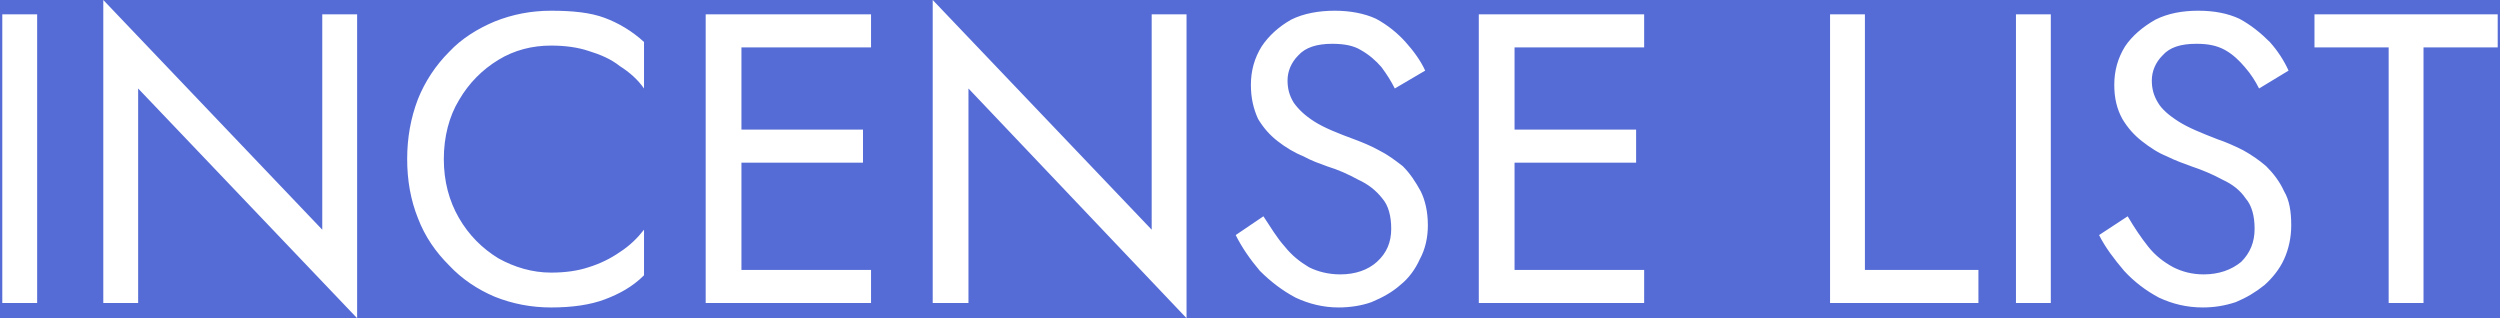
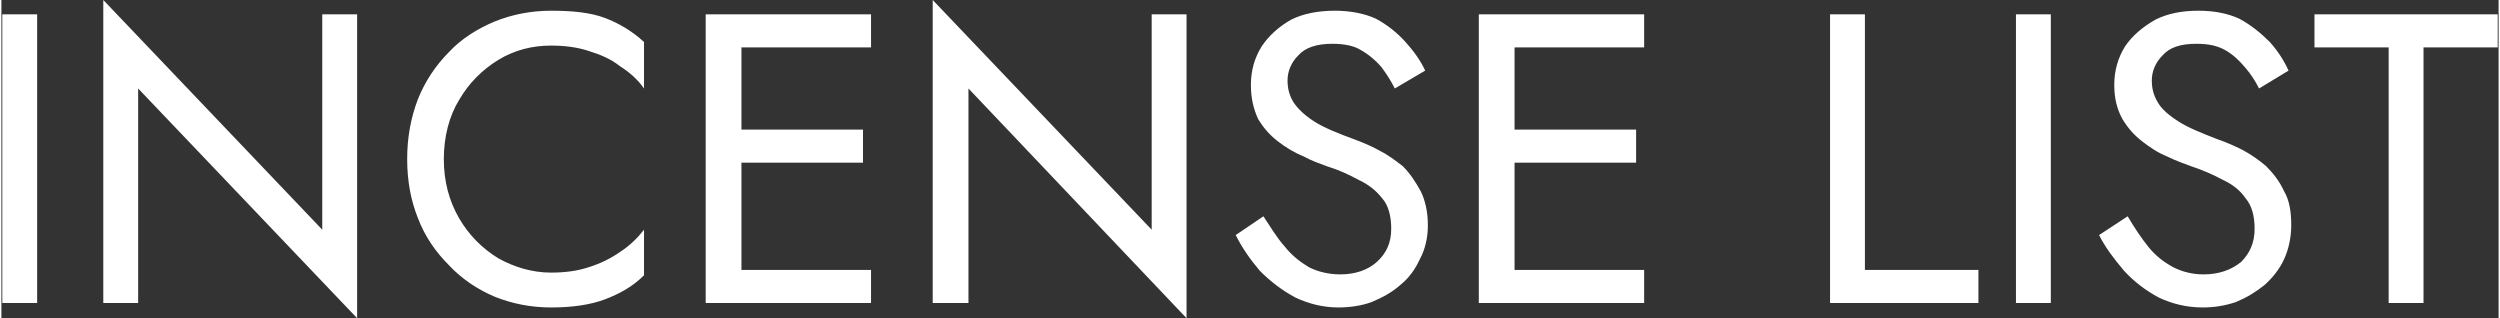
<svg xmlns="http://www.w3.org/2000/svg" xml:space="preserve" width="27.94mm" height="3.556mm" version="1.1" style="shape-rendering:geometricPrecision; text-rendering:geometricPrecision; image-rendering:optimizeQuality; fill-rule:evenodd; clip-rule:evenodd" viewBox="0 0 2794 356">
  <rect x="0" y="0" width="2794" height="356" fill="#333333" stroke="none" />
  <defs>
    <style type="text/css">
   
    .fil0 {fill:#556CD6}
    .fil1 {fill:white;fill-rule:nonzero}
   
  </style>
  </defs>
  <g id="Layer_x0020_1">
    <g id="_2953912215984">
-       <path class="fil0" d="M-10 -68l2814 0c47,0 85,38 85,85l0 322c0,46 -38,84 -85,84l-2814 0c-47,0 -85,-38 -85,-84l0 -322c0,-47 38,-85 85,-85z" />
      <path class="fil1" d="M1 16l0 323 39 0 0 -323 -39 0zm358 0l0 241 -245 -257 0 339 39 0 0 -240 245 257 0 -340 -39 0zm136 162c0,-25 6,-48 17,-66 11,-19 26,-34 44,-45 18,-11 38,-16 59,-16 16,0 30,2 42,6 13,4 25,9 35,17 11,7 20,15 27,25l0 -52c-13,-12 -28,-21 -44,-27 -16,-6 -36,-8 -60,-8 -22,0 -43,4 -63,12 -19,8 -37,19 -51,34 -15,15 -27,33 -35,53 -8,21 -12,43 -12,67 0,24 4,46 12,66 8,21 20,38 35,53 14,15 32,27 51,35 20,8 41,12 63,12 24,0 44,-3 60,-9 16,-6 31,-14 44,-27l0 -51c-7,9 -16,18 -27,25 -10,7 -22,13 -35,17 -12,4 -26,6 -42,6 -21,0 -41,-6 -59,-16 -18,-11 -33,-26 -44,-45 -11,-19 -17,-41 -17,-66zm315 161l163 0 0 -37 -163 0 0 37zm0 -286l163 0 0 -37 -163 0 0 37zm0 129l154 0 0 -37 -154 0 0 37zm-22 -166l0 323 40 0 0 -323 -40 0zm499 0l0 241 -245 -257 0 339 40 0 0 -240 244 257 0 -340 -39 0zm125 226l-31 21c7,14 16,27 27,40 12,12 25,22 40,30 15,7 31,11 48,11 13,0 26,-2 37,-6 12,-5 23,-11 32,-19 10,-8 17,-18 22,-29 6,-11 9,-24 9,-38 0,-15 -3,-28 -8,-38 -6,-11 -12,-20 -20,-28 -9,-7 -17,-13 -27,-18 -9,-5 -19,-9 -27,-12 -19,-7 -34,-13 -45,-20 -11,-7 -18,-14 -23,-21 -5,-8 -7,-16 -7,-25 0,-10 4,-20 12,-28 8,-9 21,-13 38,-13 13,0 24,2 32,7 9,5 17,12 23,19 6,8 11,16 15,24l34 -20c-5,-11 -13,-22 -22,-32 -9,-10 -20,-19 -33,-26 -13,-6 -29,-9 -46,-9 -18,0 -35,3 -49,10 -14,8 -25,18 -33,30 -8,13 -12,27 -12,43 0,15 3,27 8,38 6,10 13,18 22,25 9,7 19,13 29,17 9,5 18,8 26,11 13,4 24,9 35,15 11,5 20,12 27,21 7,8 10,20 10,34 0,15 -5,27 -16,37 -10,9 -24,14 -41,14 -13,0 -25,-3 -35,-8 -10,-6 -19,-13 -27,-23 -9,-10 -16,-22 -24,-34zm263 97l163 0 0 -37 -163 0 0 37zm0 -286l163 0 0 -37 -163 0 0 37zm0 129l154 0 0 -37 -154 0 0 37zm-22 -166l0 323 40 0 0 -323 -40 0zm393 0l0 323 166 0 0 -37 -127 0 0 -286 -39 0zm208 0l0 323 39 0 0 -323 -39 0zm125 226l-32 21c7,14 17,27 28,40 11,12 24,22 39,30 15,7 31,11 49,11 13,0 25,-2 37,-6 12,-5 22,-11 32,-19 9,-8 17,-18 22,-29 5,-11 8,-24 8,-38 0,-15 -2,-28 -8,-38 -5,-11 -12,-20 -20,-28 -8,-7 -17,-13 -26,-18 -10,-5 -19,-9 -28,-12 -18,-7 -33,-13 -44,-20 -11,-7 -19,-14 -23,-21 -5,-8 -7,-16 -7,-25 0,-10 4,-20 12,-28 8,-9 20,-13 38,-13 13,0 23,2 32,7 9,5 16,12 22,19 7,8 12,16 16,24l33 -20c-5,-11 -12,-22 -21,-32 -10,-10 -21,-19 -34,-26 -13,-6 -28,-9 -46,-9 -18,0 -34,3 -48,10 -14,8 -26,18 -34,30 -8,13 -12,27 -12,43 0,15 3,27 9,38 6,10 13,18 22,25 9,7 18,13 28,17 10,5 19,8 27,11 12,4 24,9 35,15 11,5 20,12 26,21 7,8 10,20 10,34 0,15 -5,27 -15,37 -11,9 -25,14 -42,14 -13,0 -24,-3 -34,-8 -11,-6 -20,-13 -28,-23 -8,-10 -16,-22 -23,-34zm209 -189l83 0 0 286 39 0 0 -286 83 0 0 -37 -205 0 0 37z" />
    </g>
  </g>
</svg>